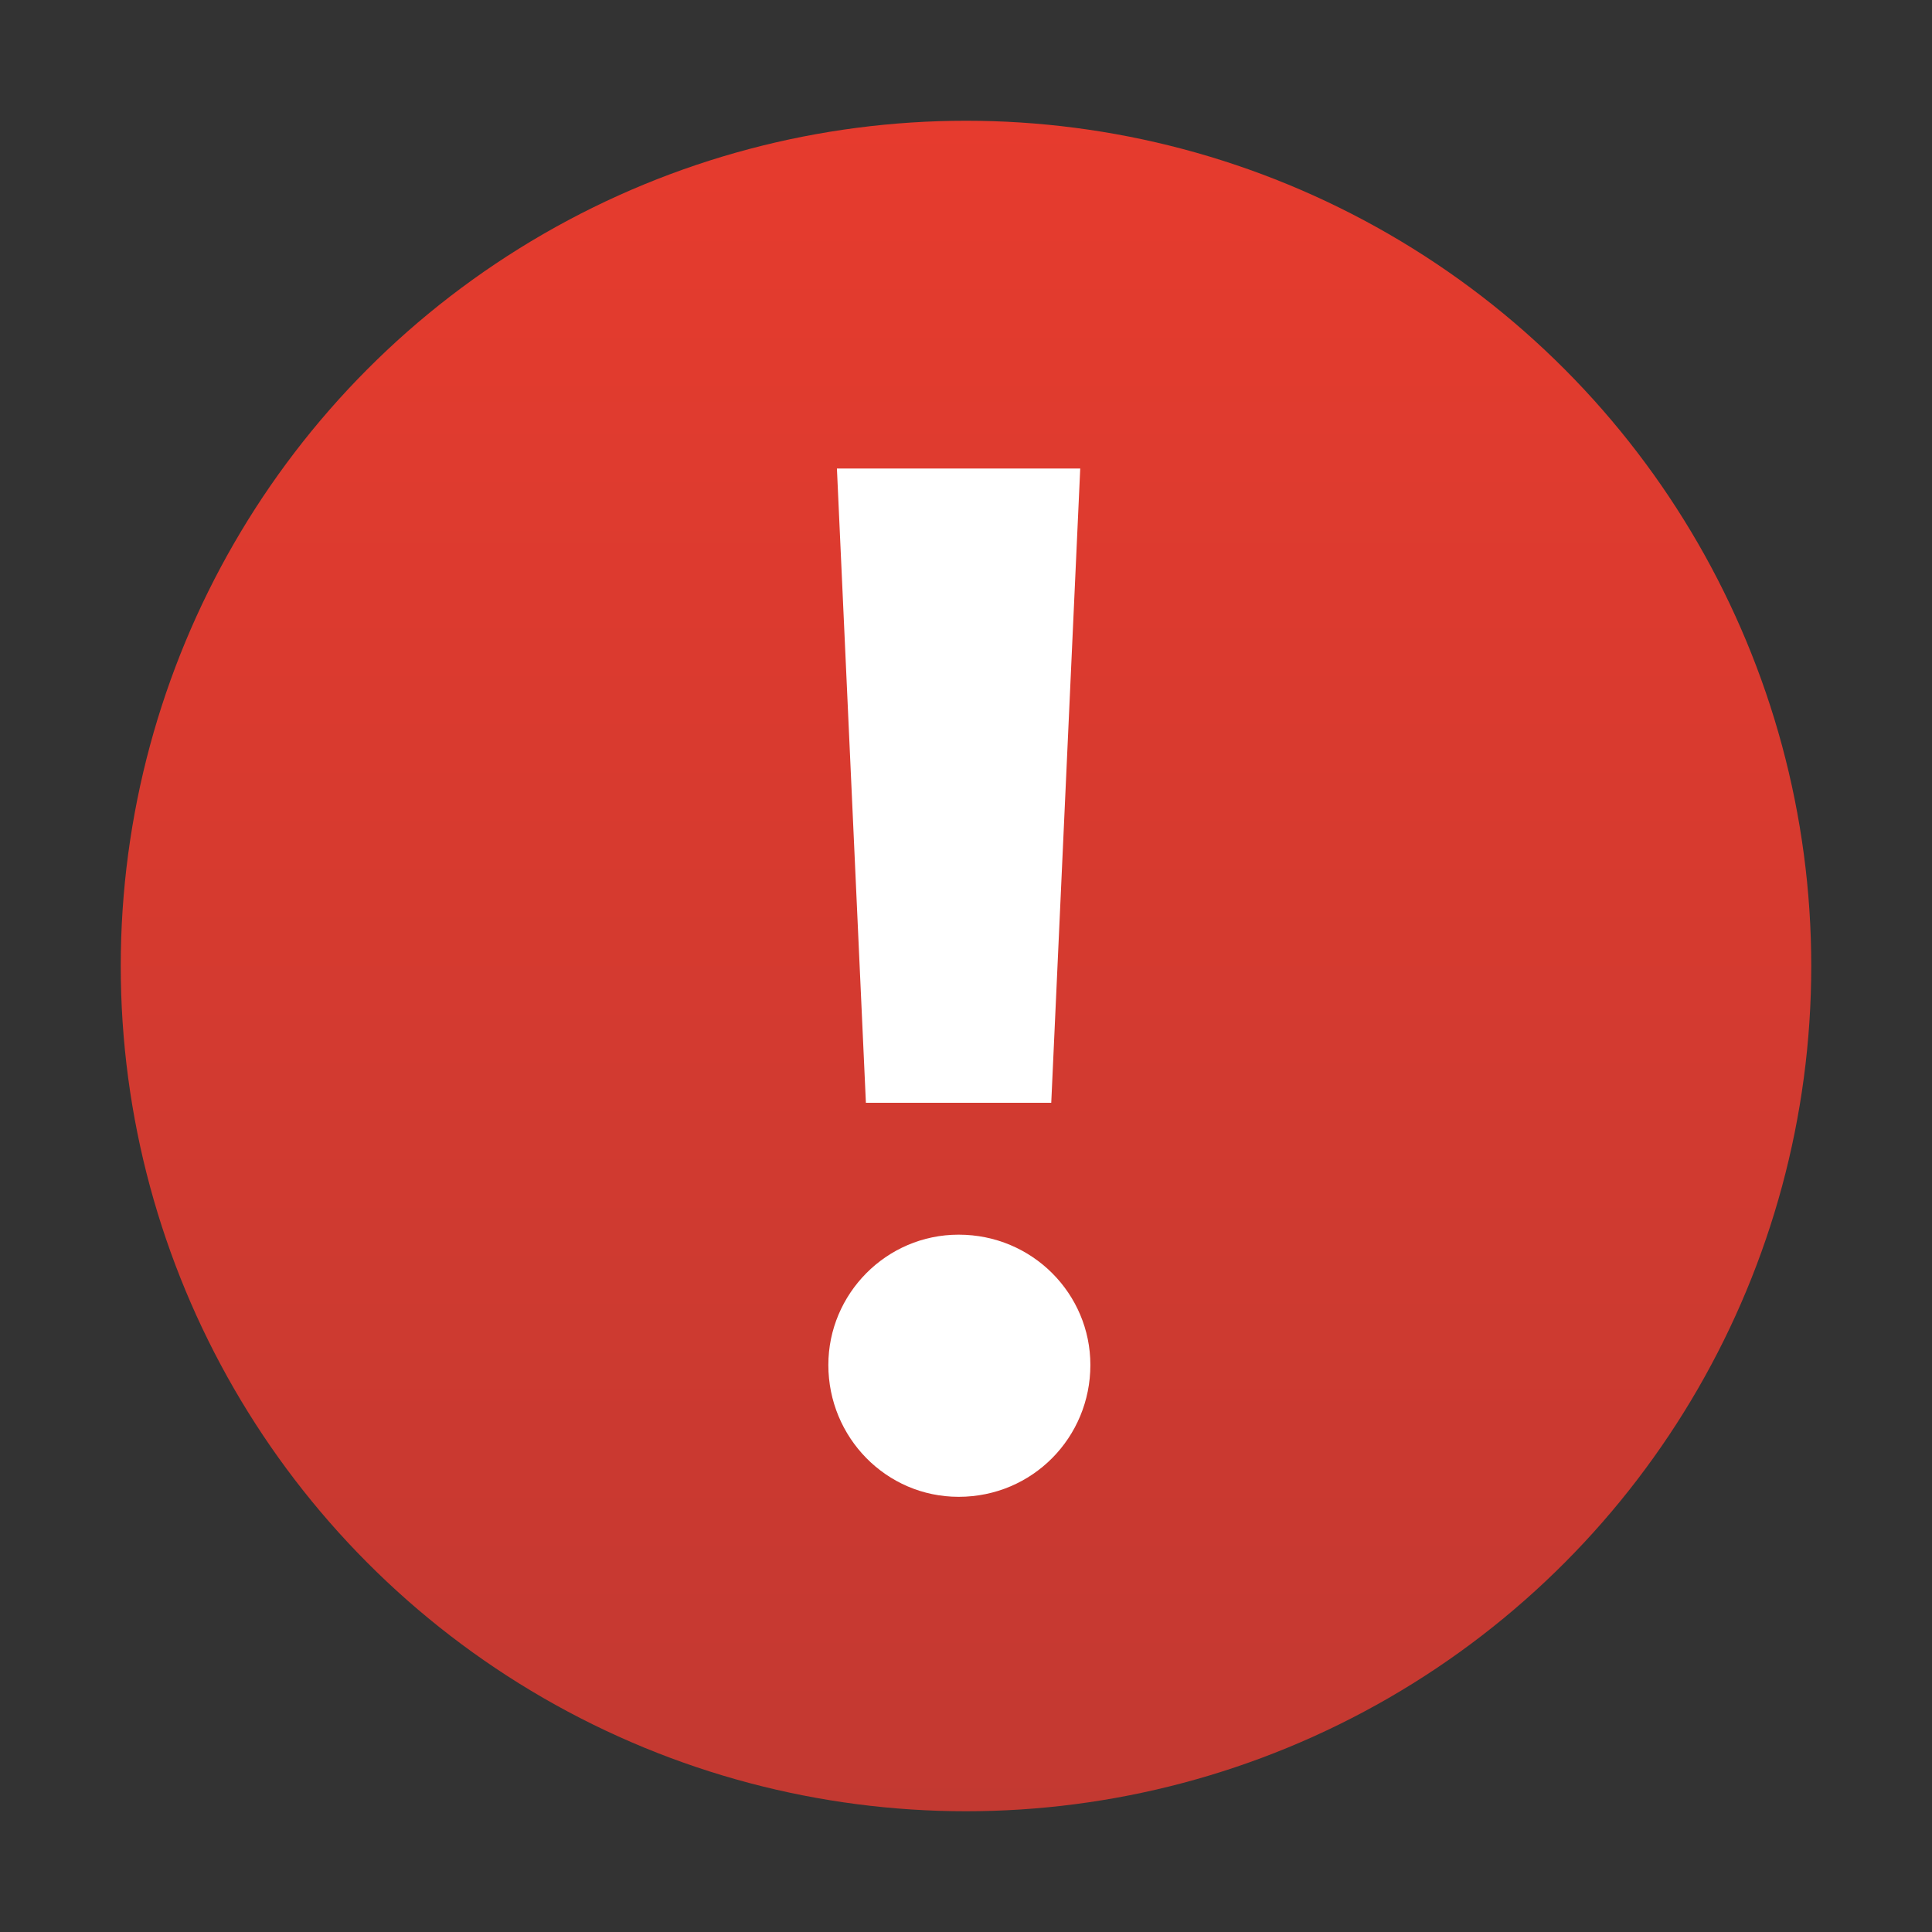
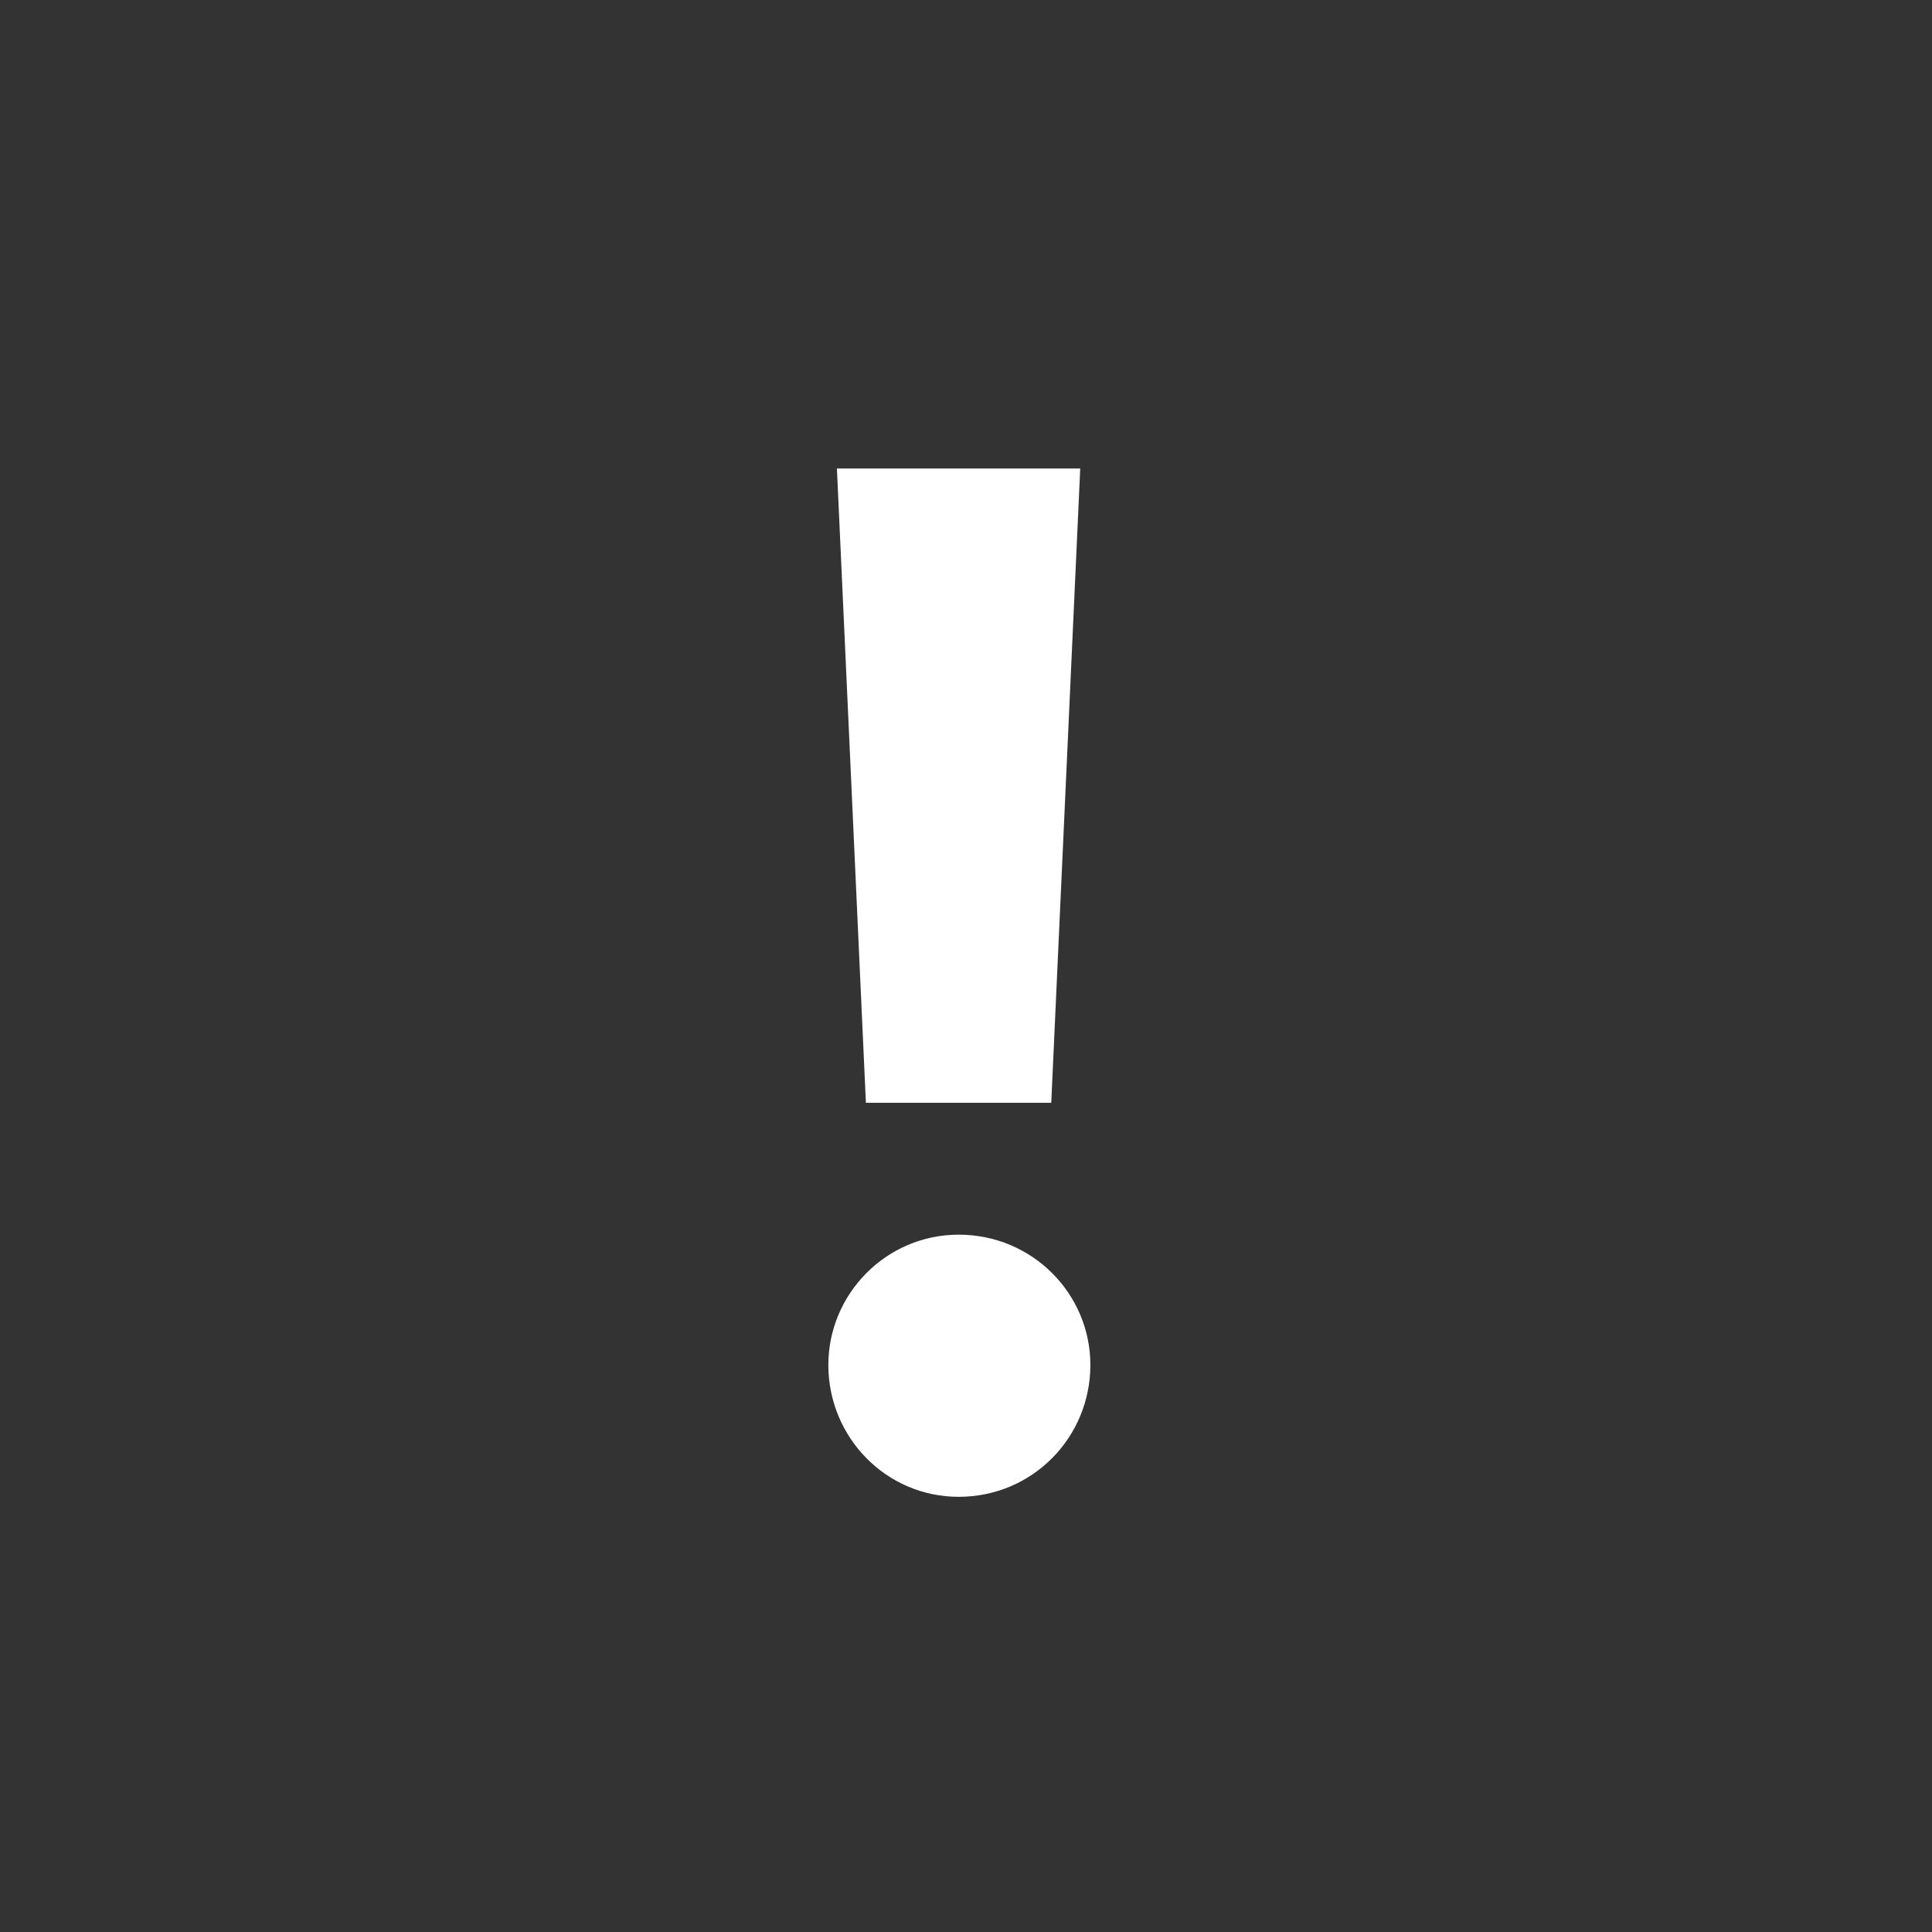
<svg xmlns="http://www.w3.org/2000/svg" viewBox="22 22 16 16">
  <rect x="22" y="22" width="16" height="16" fill="#333333" stroke="none" />
  <linearGradient id="gradient" gradientUnits="userSpaceOnUse" x1="30" y1="23" x2="30" y2="37">
    <stop offset="0" style="stop-color: #e63b2e" />
    <stop offset="1" style="stop-color: #c33931" />
  </linearGradient>
-   <circle fill="url(#gradient)" cx="30" cy="30" r="7" />
  <path fill="#fff" d="M31.03,33.304c0,0.6-0.479,1.092-1.091,1.092c-0.6,0-1.079-0.492-1.079-1.092 c0-0.588,0.479-1.079,1.079-1.079C30.551,32.225,31.03,32.716,31.03,33.304z M29.171,31.133l-0.24-5.253h2.015l-0.24,5.253H29.171z" />
</svg>